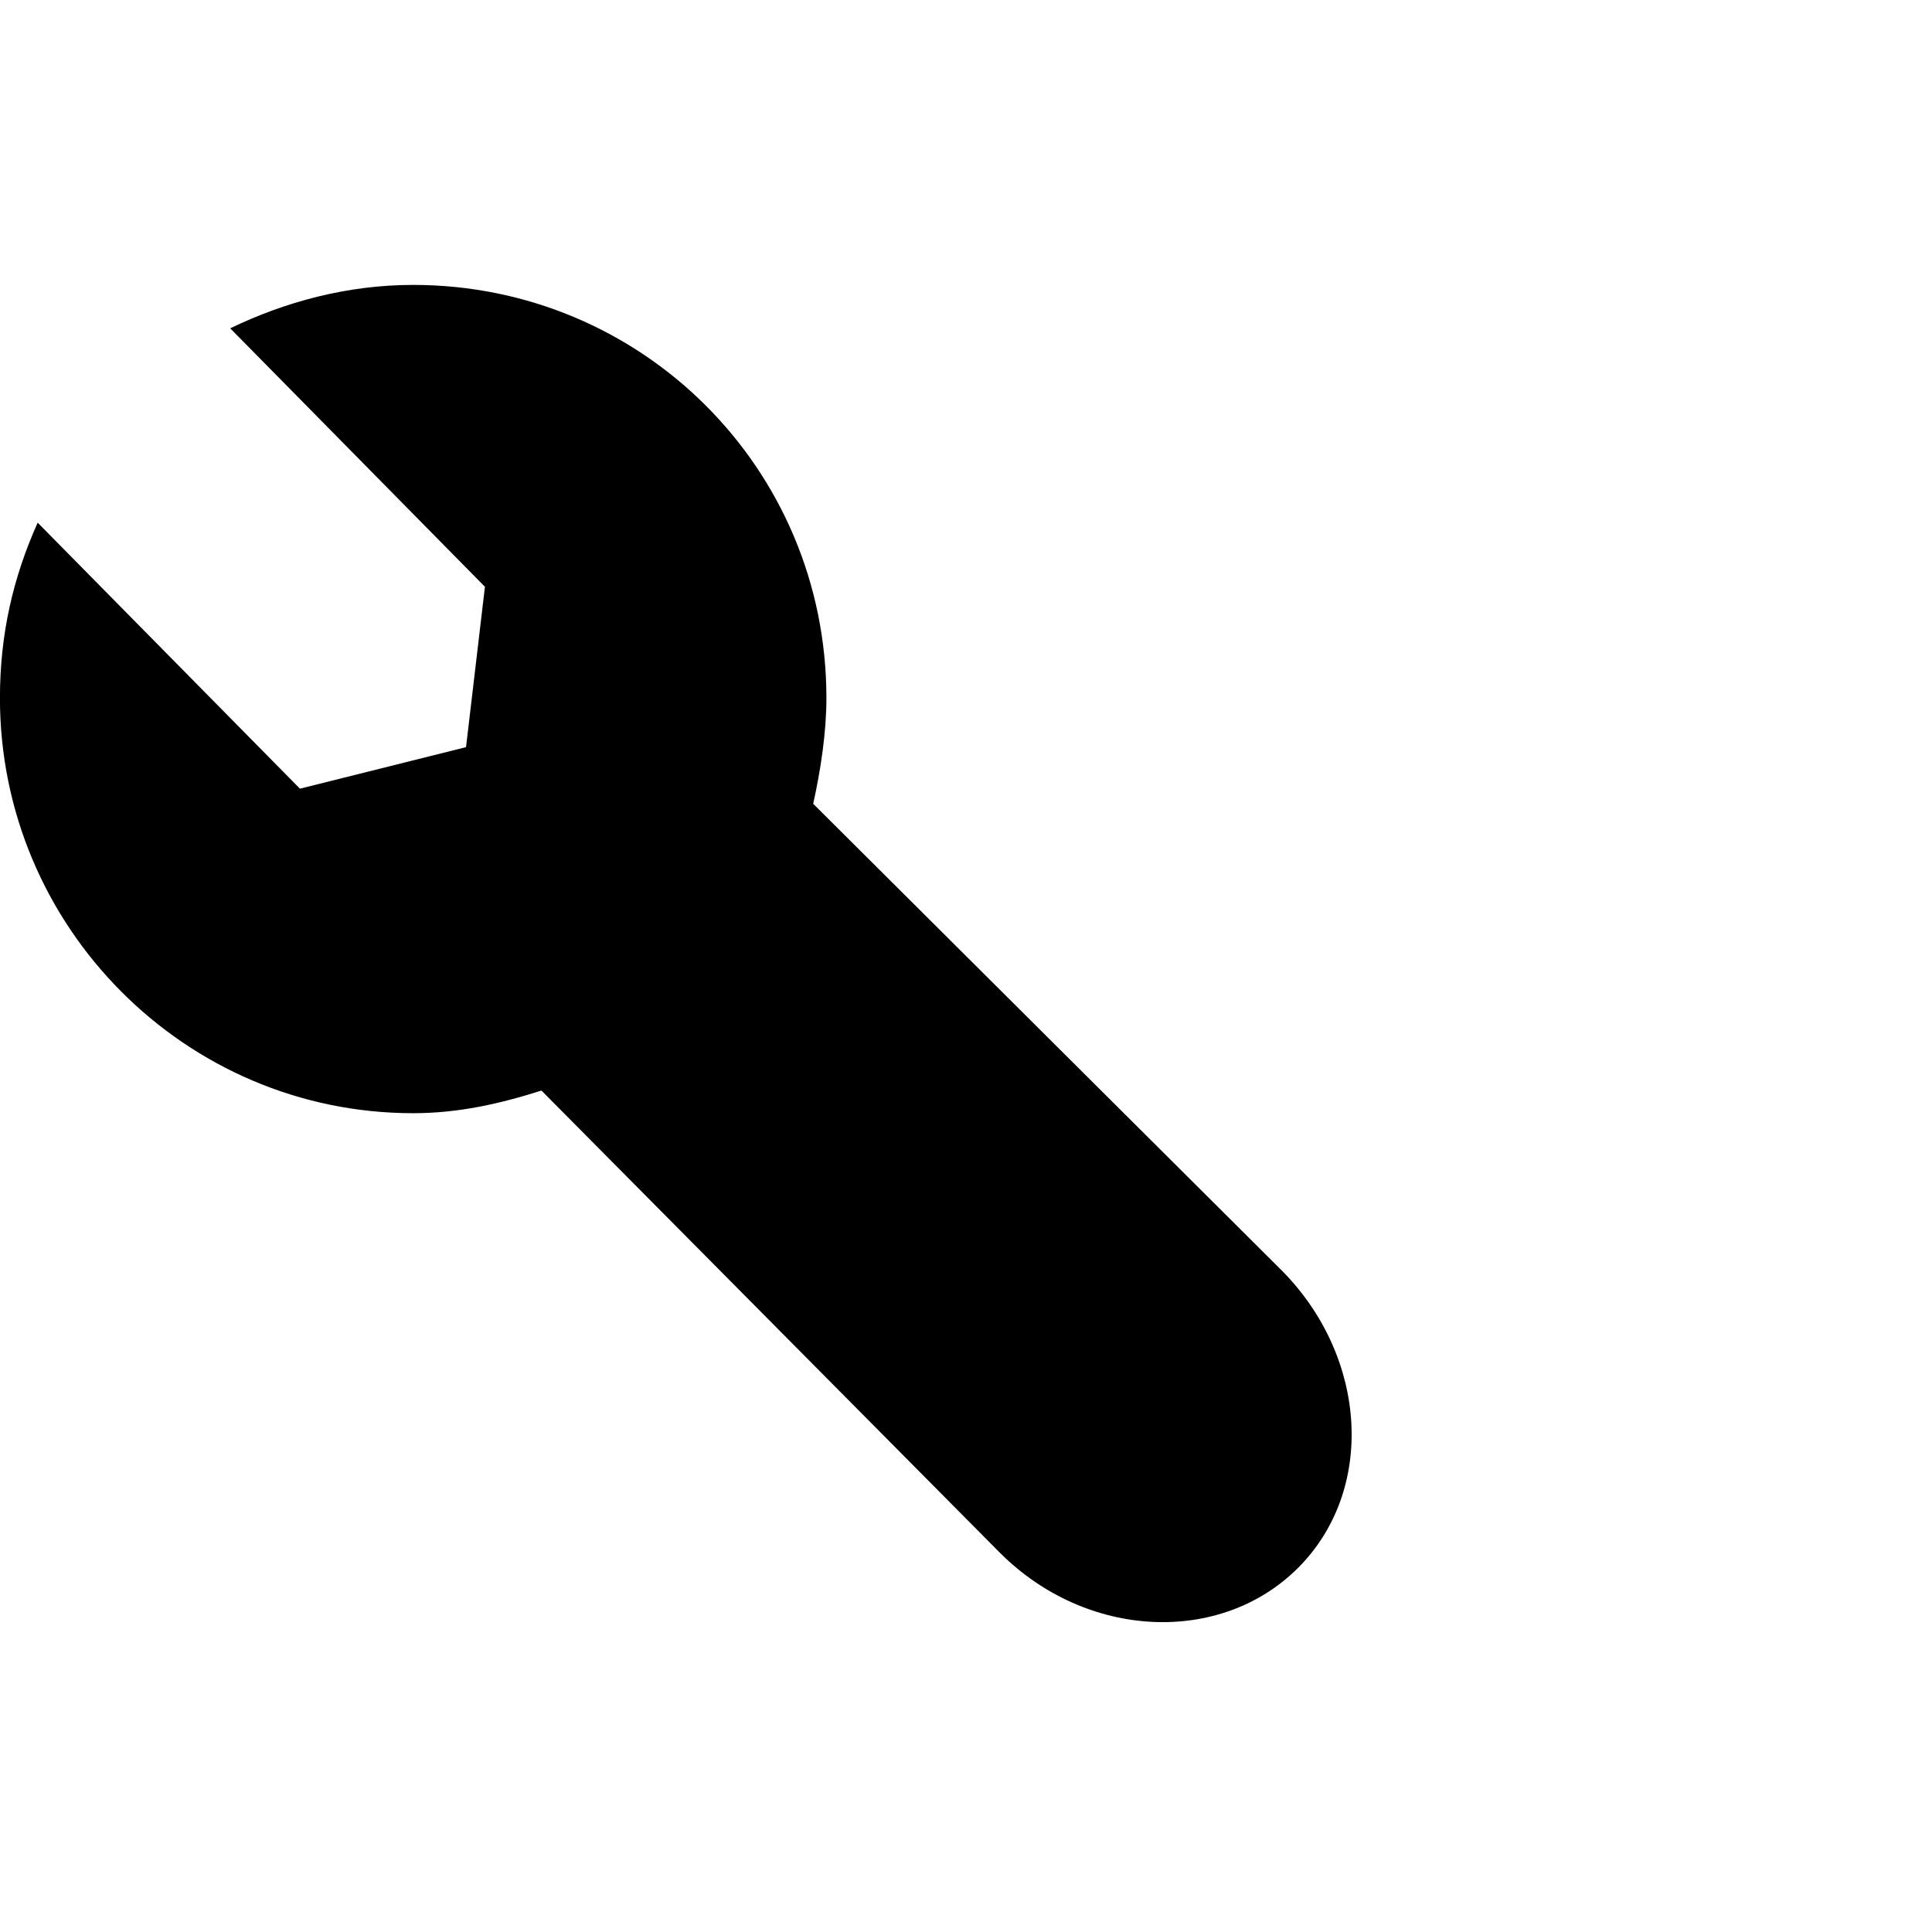
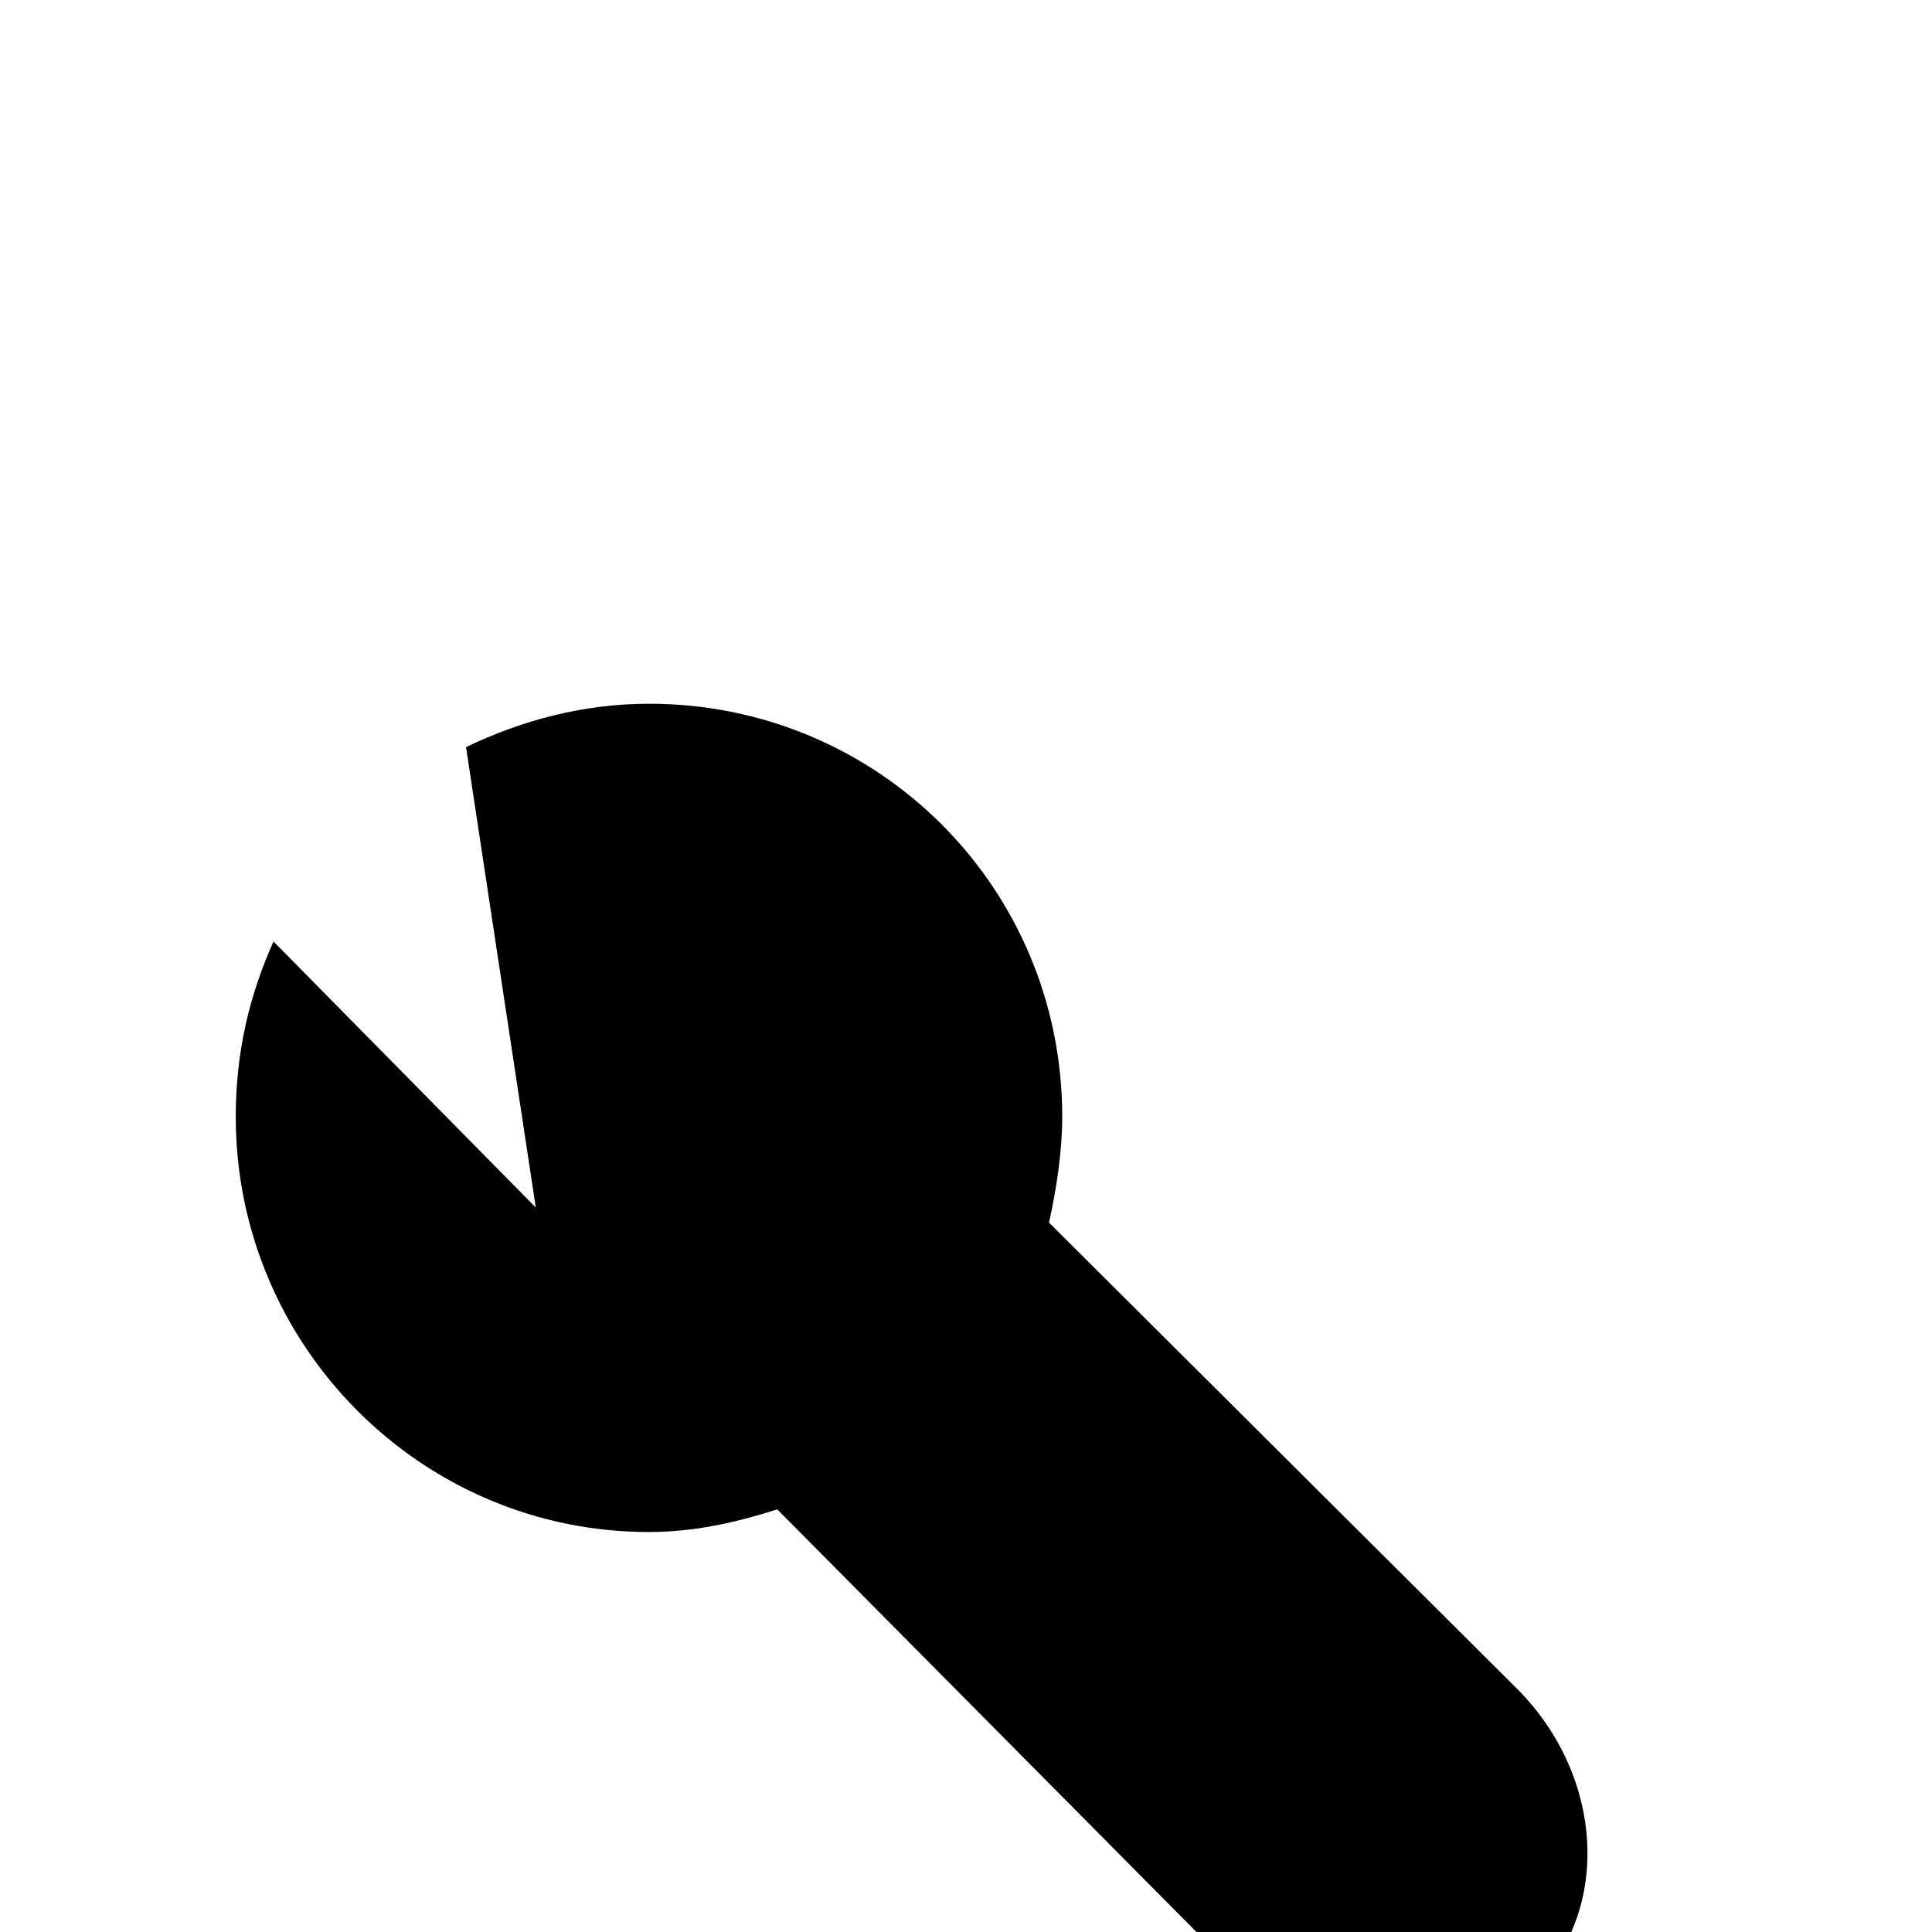
<svg xmlns="http://www.w3.org/2000/svg" fill="#000000" width="800px" height="800px" viewBox="0 0 32 32" version="1.1">
  <title>wrench</title>
-   <path d="M7.719 12.375l0.313-2.656-4.219-4.281c0.906-0.438 1.938-0.719 3.031-0.719 3.781 0 6.844 3.031 6.844 6.844 0 0.563-0.094 1.188-0.219 1.75l7.781 7.75c1.406 1.438 1.531 3.625 0.25 4.906s-3.5 1.188-4.938-0.25l-7.594-7.656c-0.688 0.219-1.375 0.375-2.125 0.375-3.781 0-6.844-3.094-6.844-6.875 0-1.063 0.219-2 0.625-2.906l4.344 4.406z" />
+   <path d="M7.719 12.375c0.906-0.438 1.938-0.719 3.031-0.719 3.781 0 6.844 3.031 6.844 6.844 0 0.563-0.094 1.188-0.219 1.75l7.781 7.75c1.406 1.438 1.531 3.625 0.25 4.906s-3.5 1.188-4.938-0.25l-7.594-7.656c-0.688 0.219-1.375 0.375-2.125 0.375-3.781 0-6.844-3.094-6.844-6.875 0-1.063 0.219-2 0.625-2.906l4.344 4.406z" />
</svg>